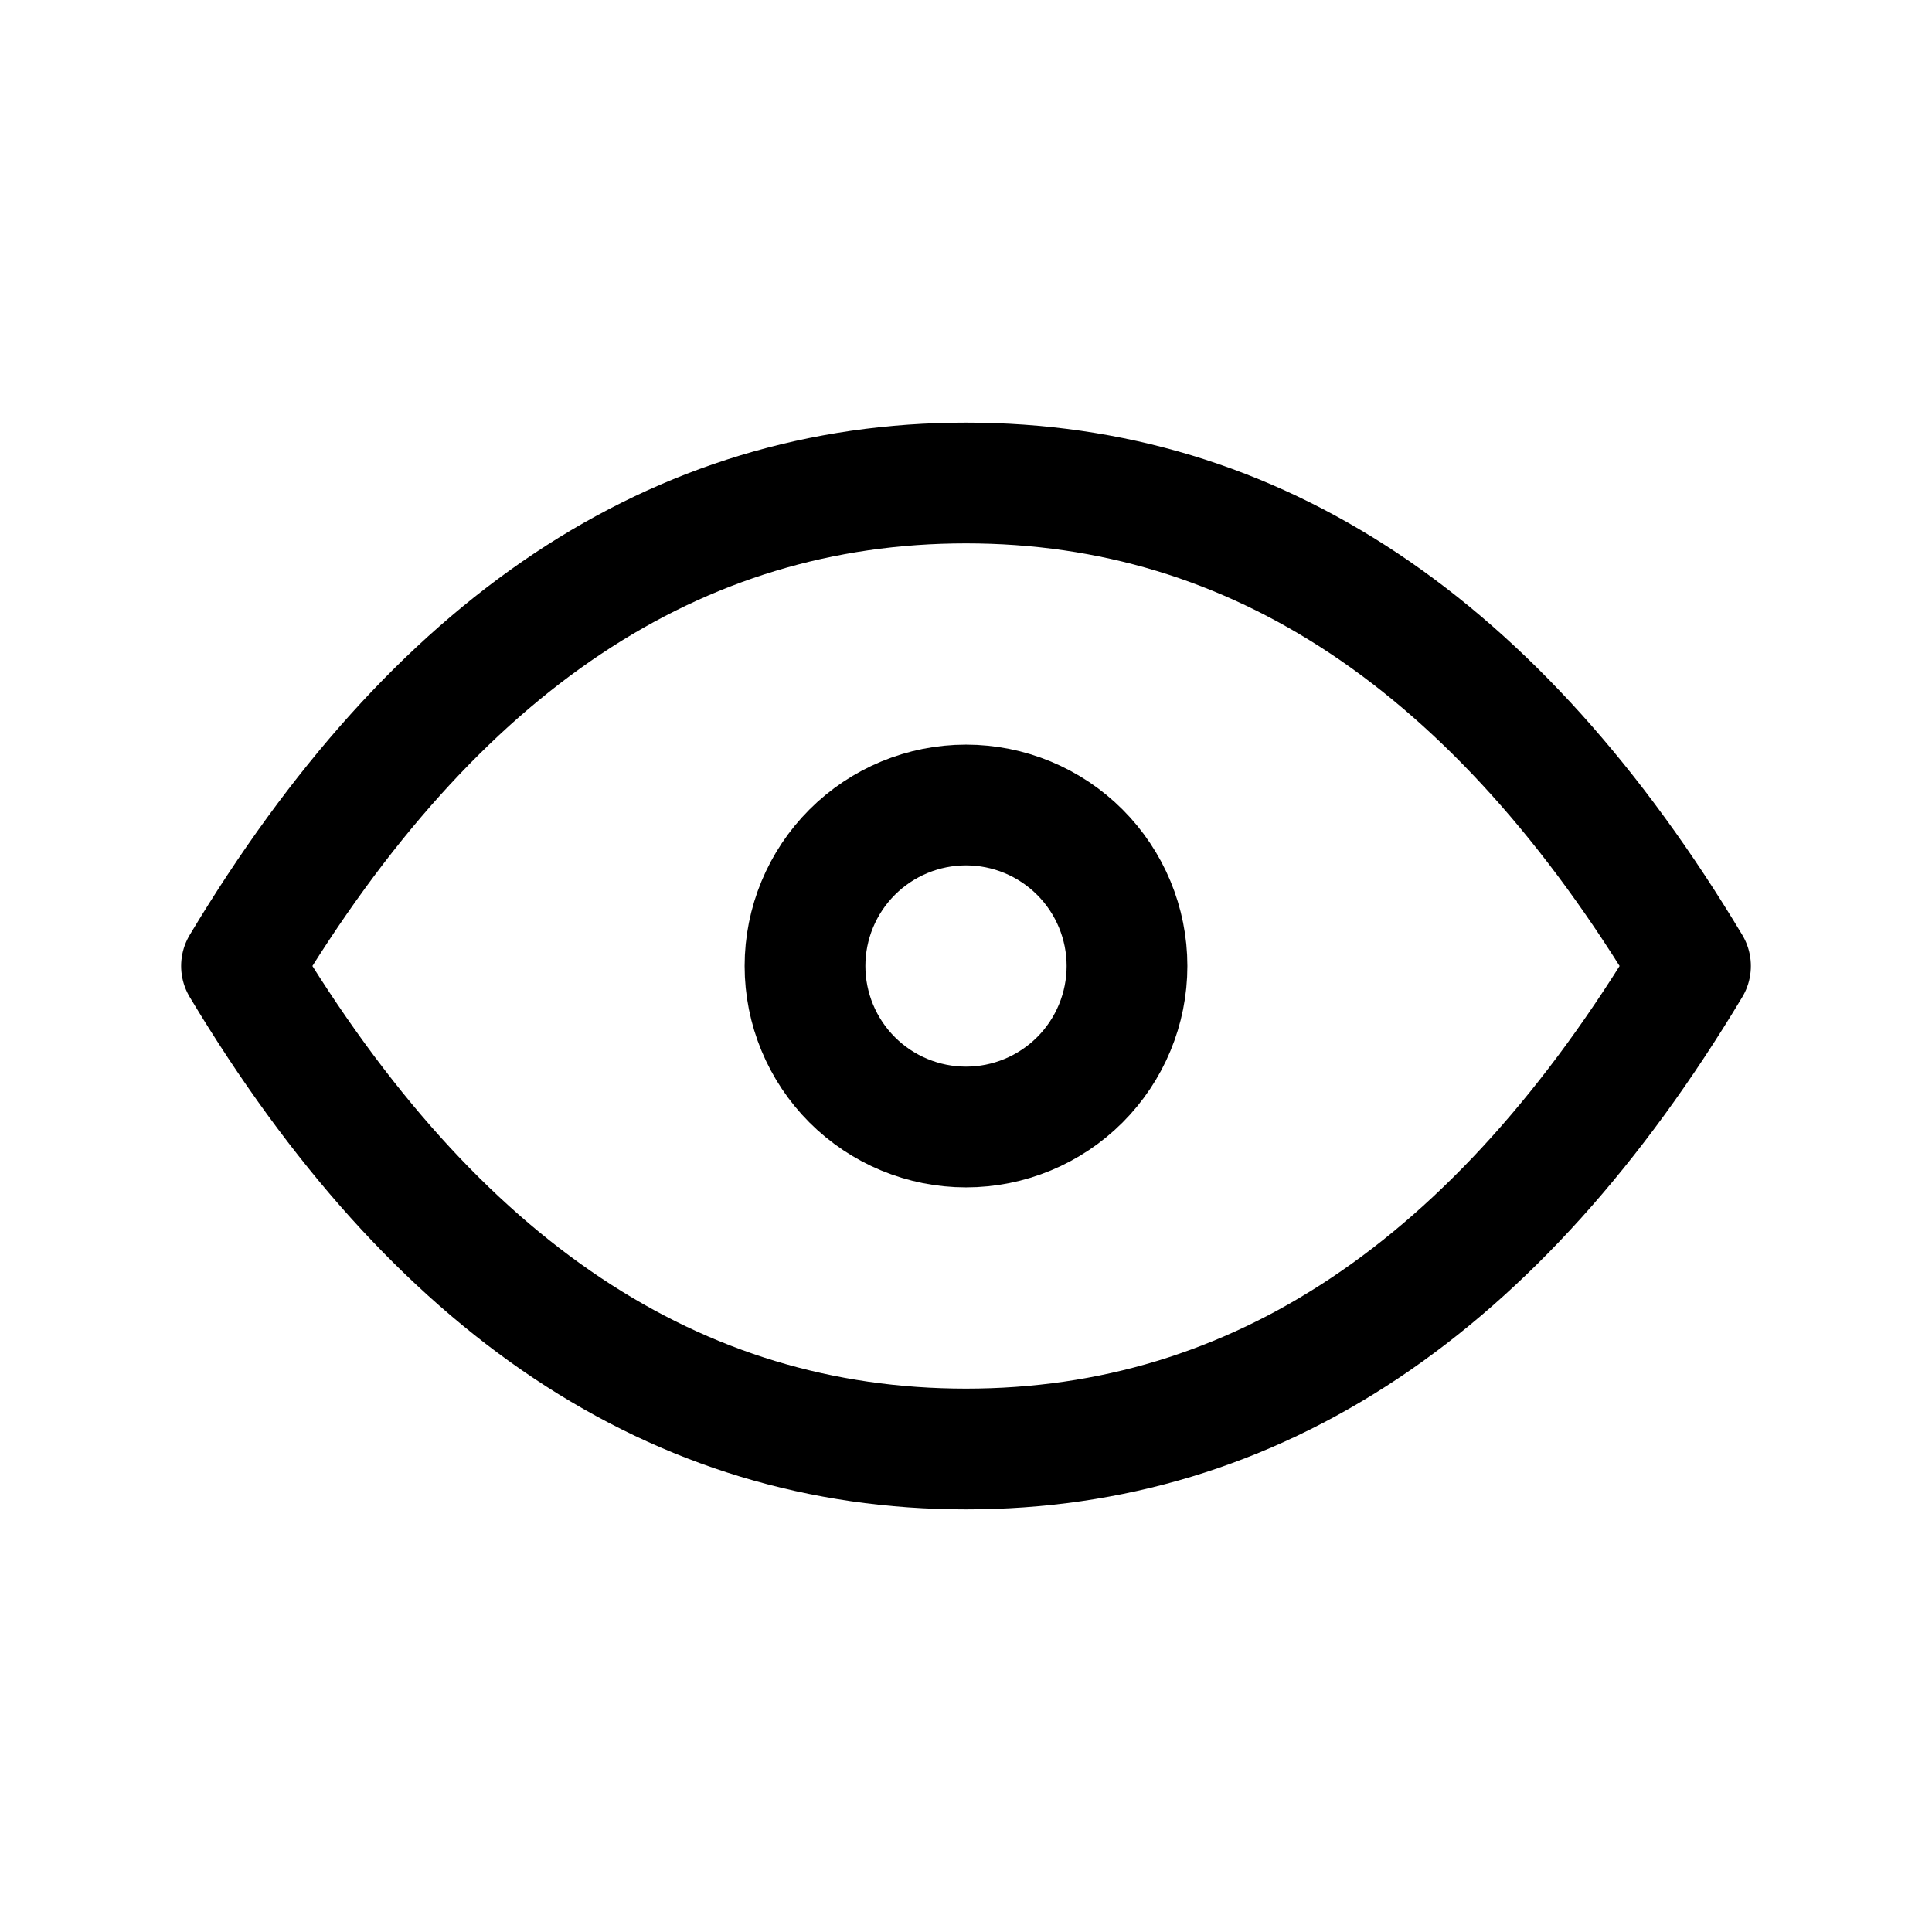
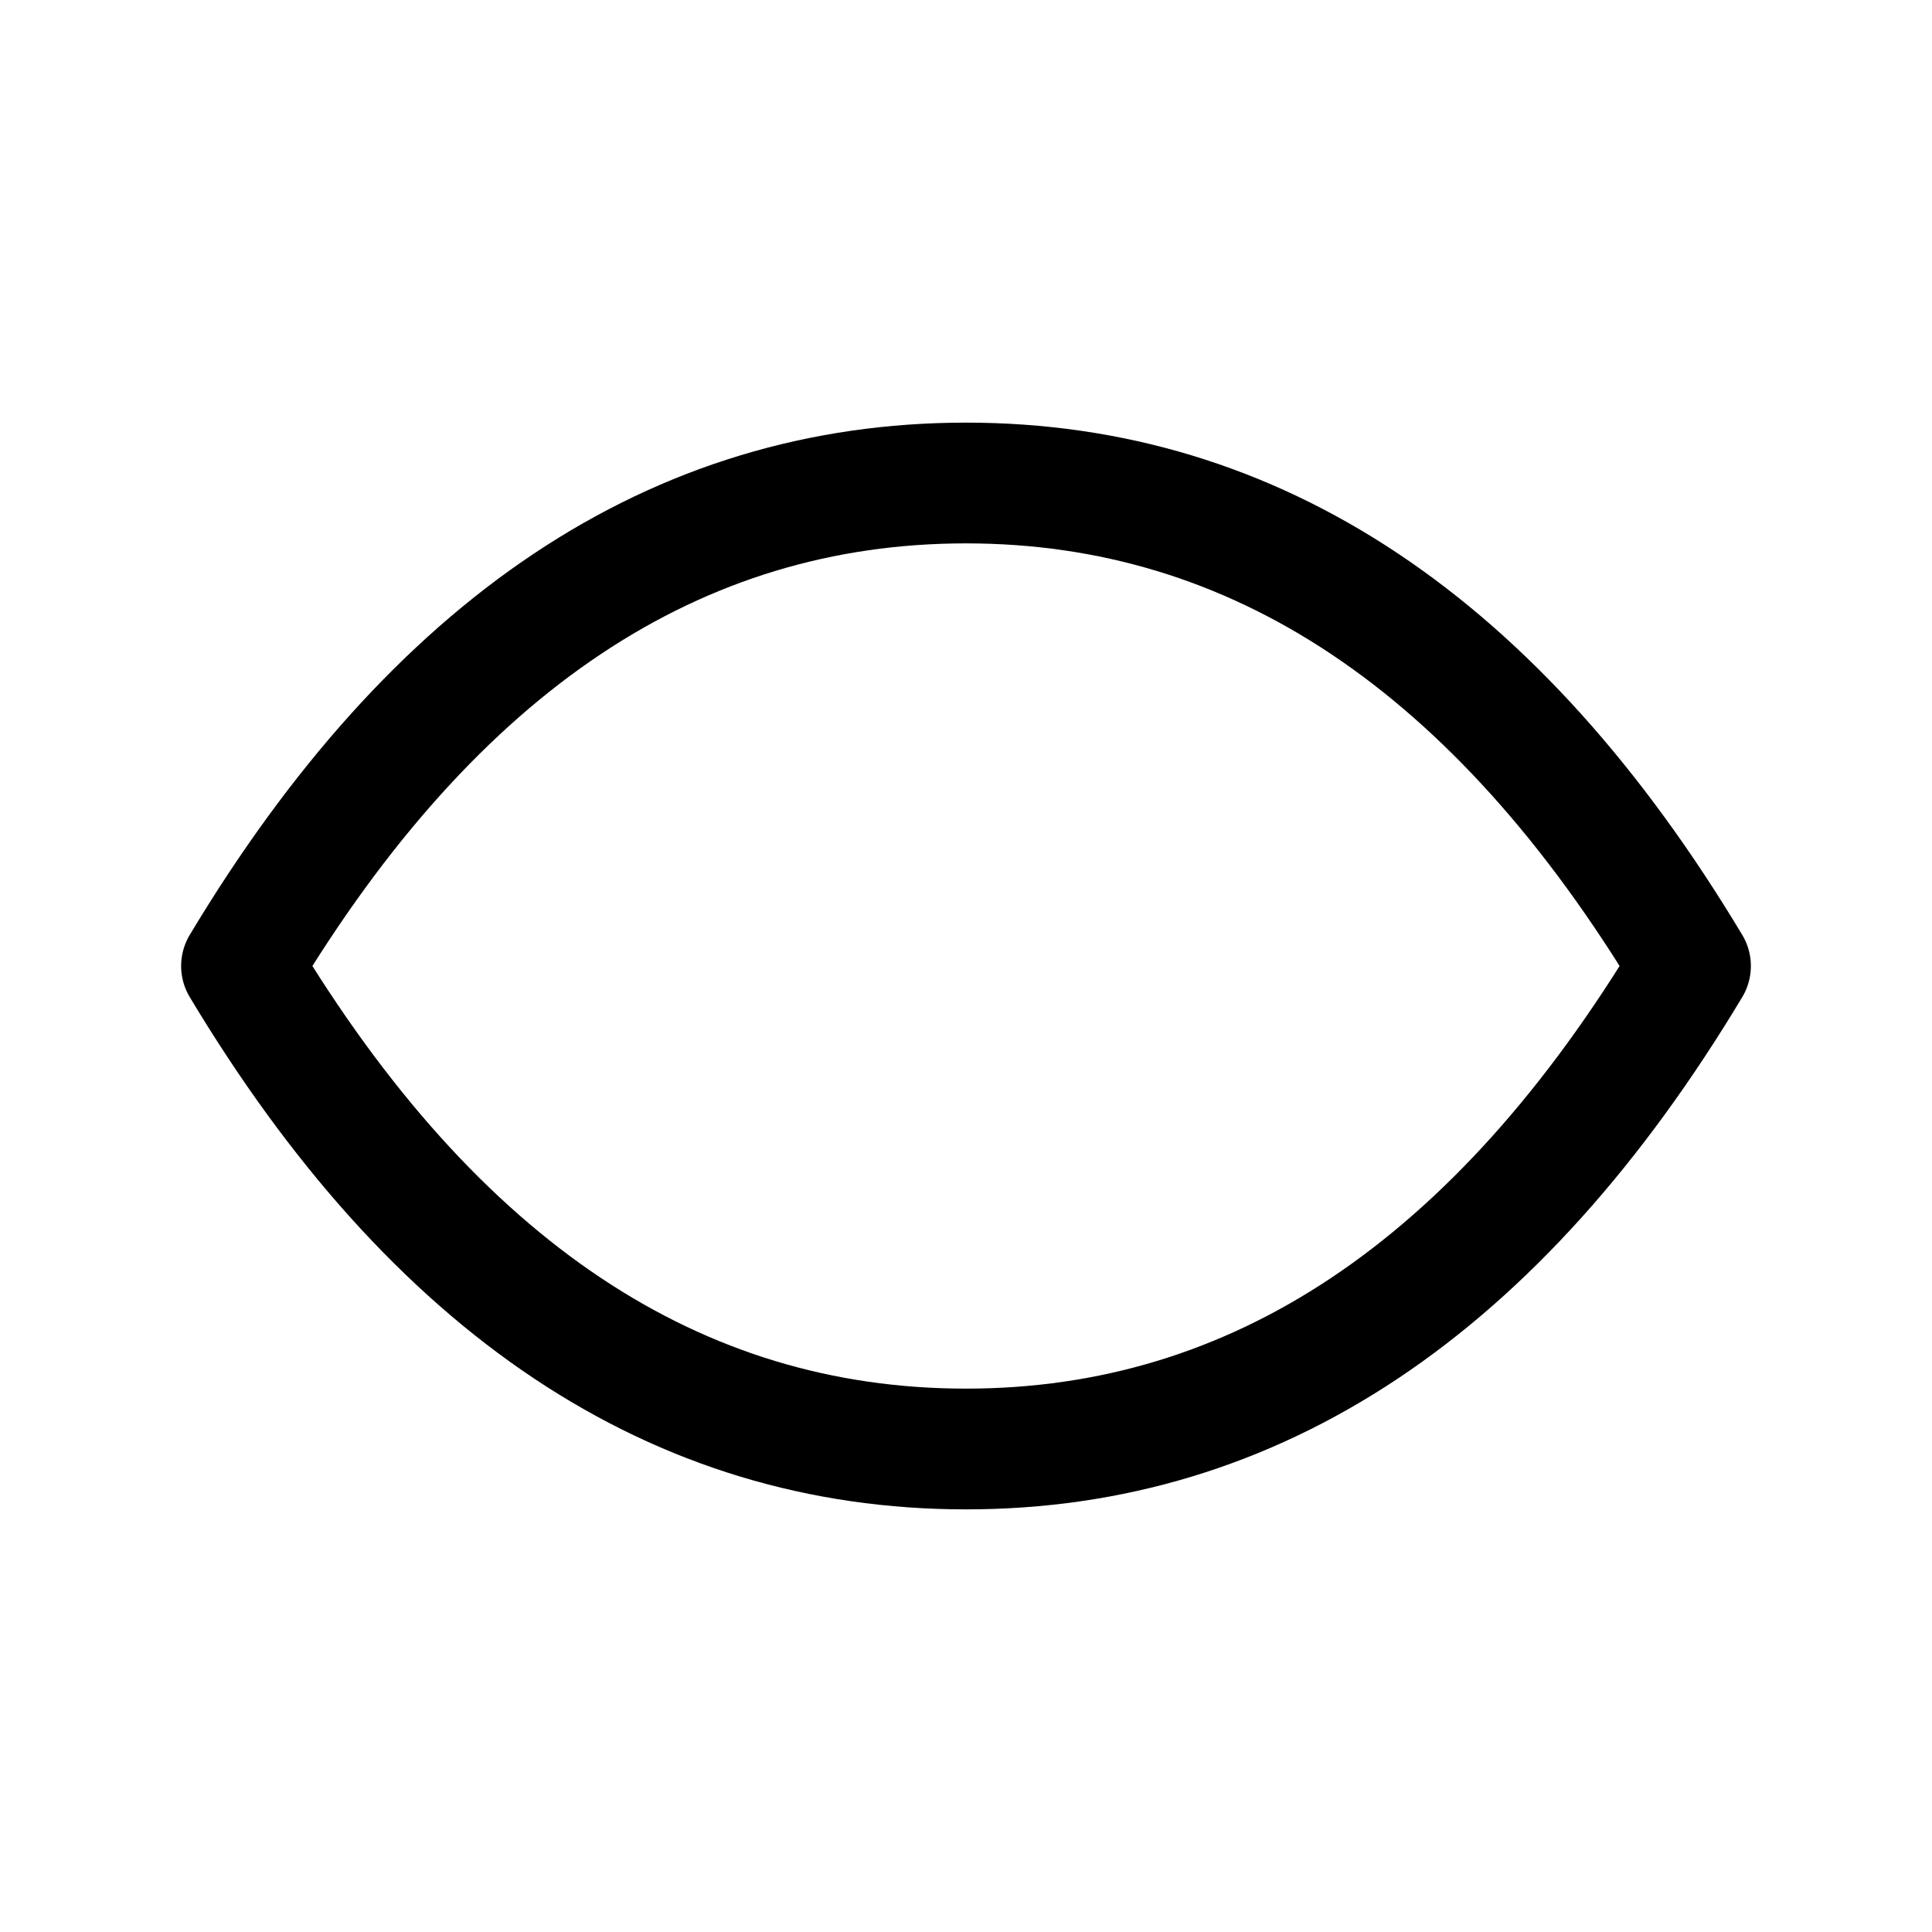
<svg xmlns="http://www.w3.org/2000/svg" width="24" height="24" viewBox="0 0 24 24" fill="none">
  <g id="Frame" clip-path="url(#clip0_265_3828)">
-     <path id="Vector" d="M10 12C10 12.53 10.211 13.039 10.586 13.414C10.961 13.789 11.47 14 12 14C12.53 14 13.039 13.789 13.414 13.414C13.789 13.039 14 12.53 14 12C14 11.47 13.789 10.961 13.414 10.586C13.039 10.211 12.53 10 12 10C11.47 10 10.961 10.211 10.586 10.586C10.211 10.961 10 11.47 10 12Z" stroke="black" stroke-width="1.5" stroke-linecap="round" stroke-linejoin="round" />
    <path id="Vector_2" d="M21 12C18.6 16 15.6 18 12 18C8.4 18 5.4 16 3 12C5.4 8 8.4 6 12 6C15.6 6 18.6 8 21 12Z" stroke="black" stroke-width="1.5" stroke-linecap="round" stroke-linejoin="round" />
  </g>
  <defs>
    <clipPath id="clip0_265_3828">
      <rect width="24" height="24" fill="white" />
    </clipPath>
  </defs>
</svg>